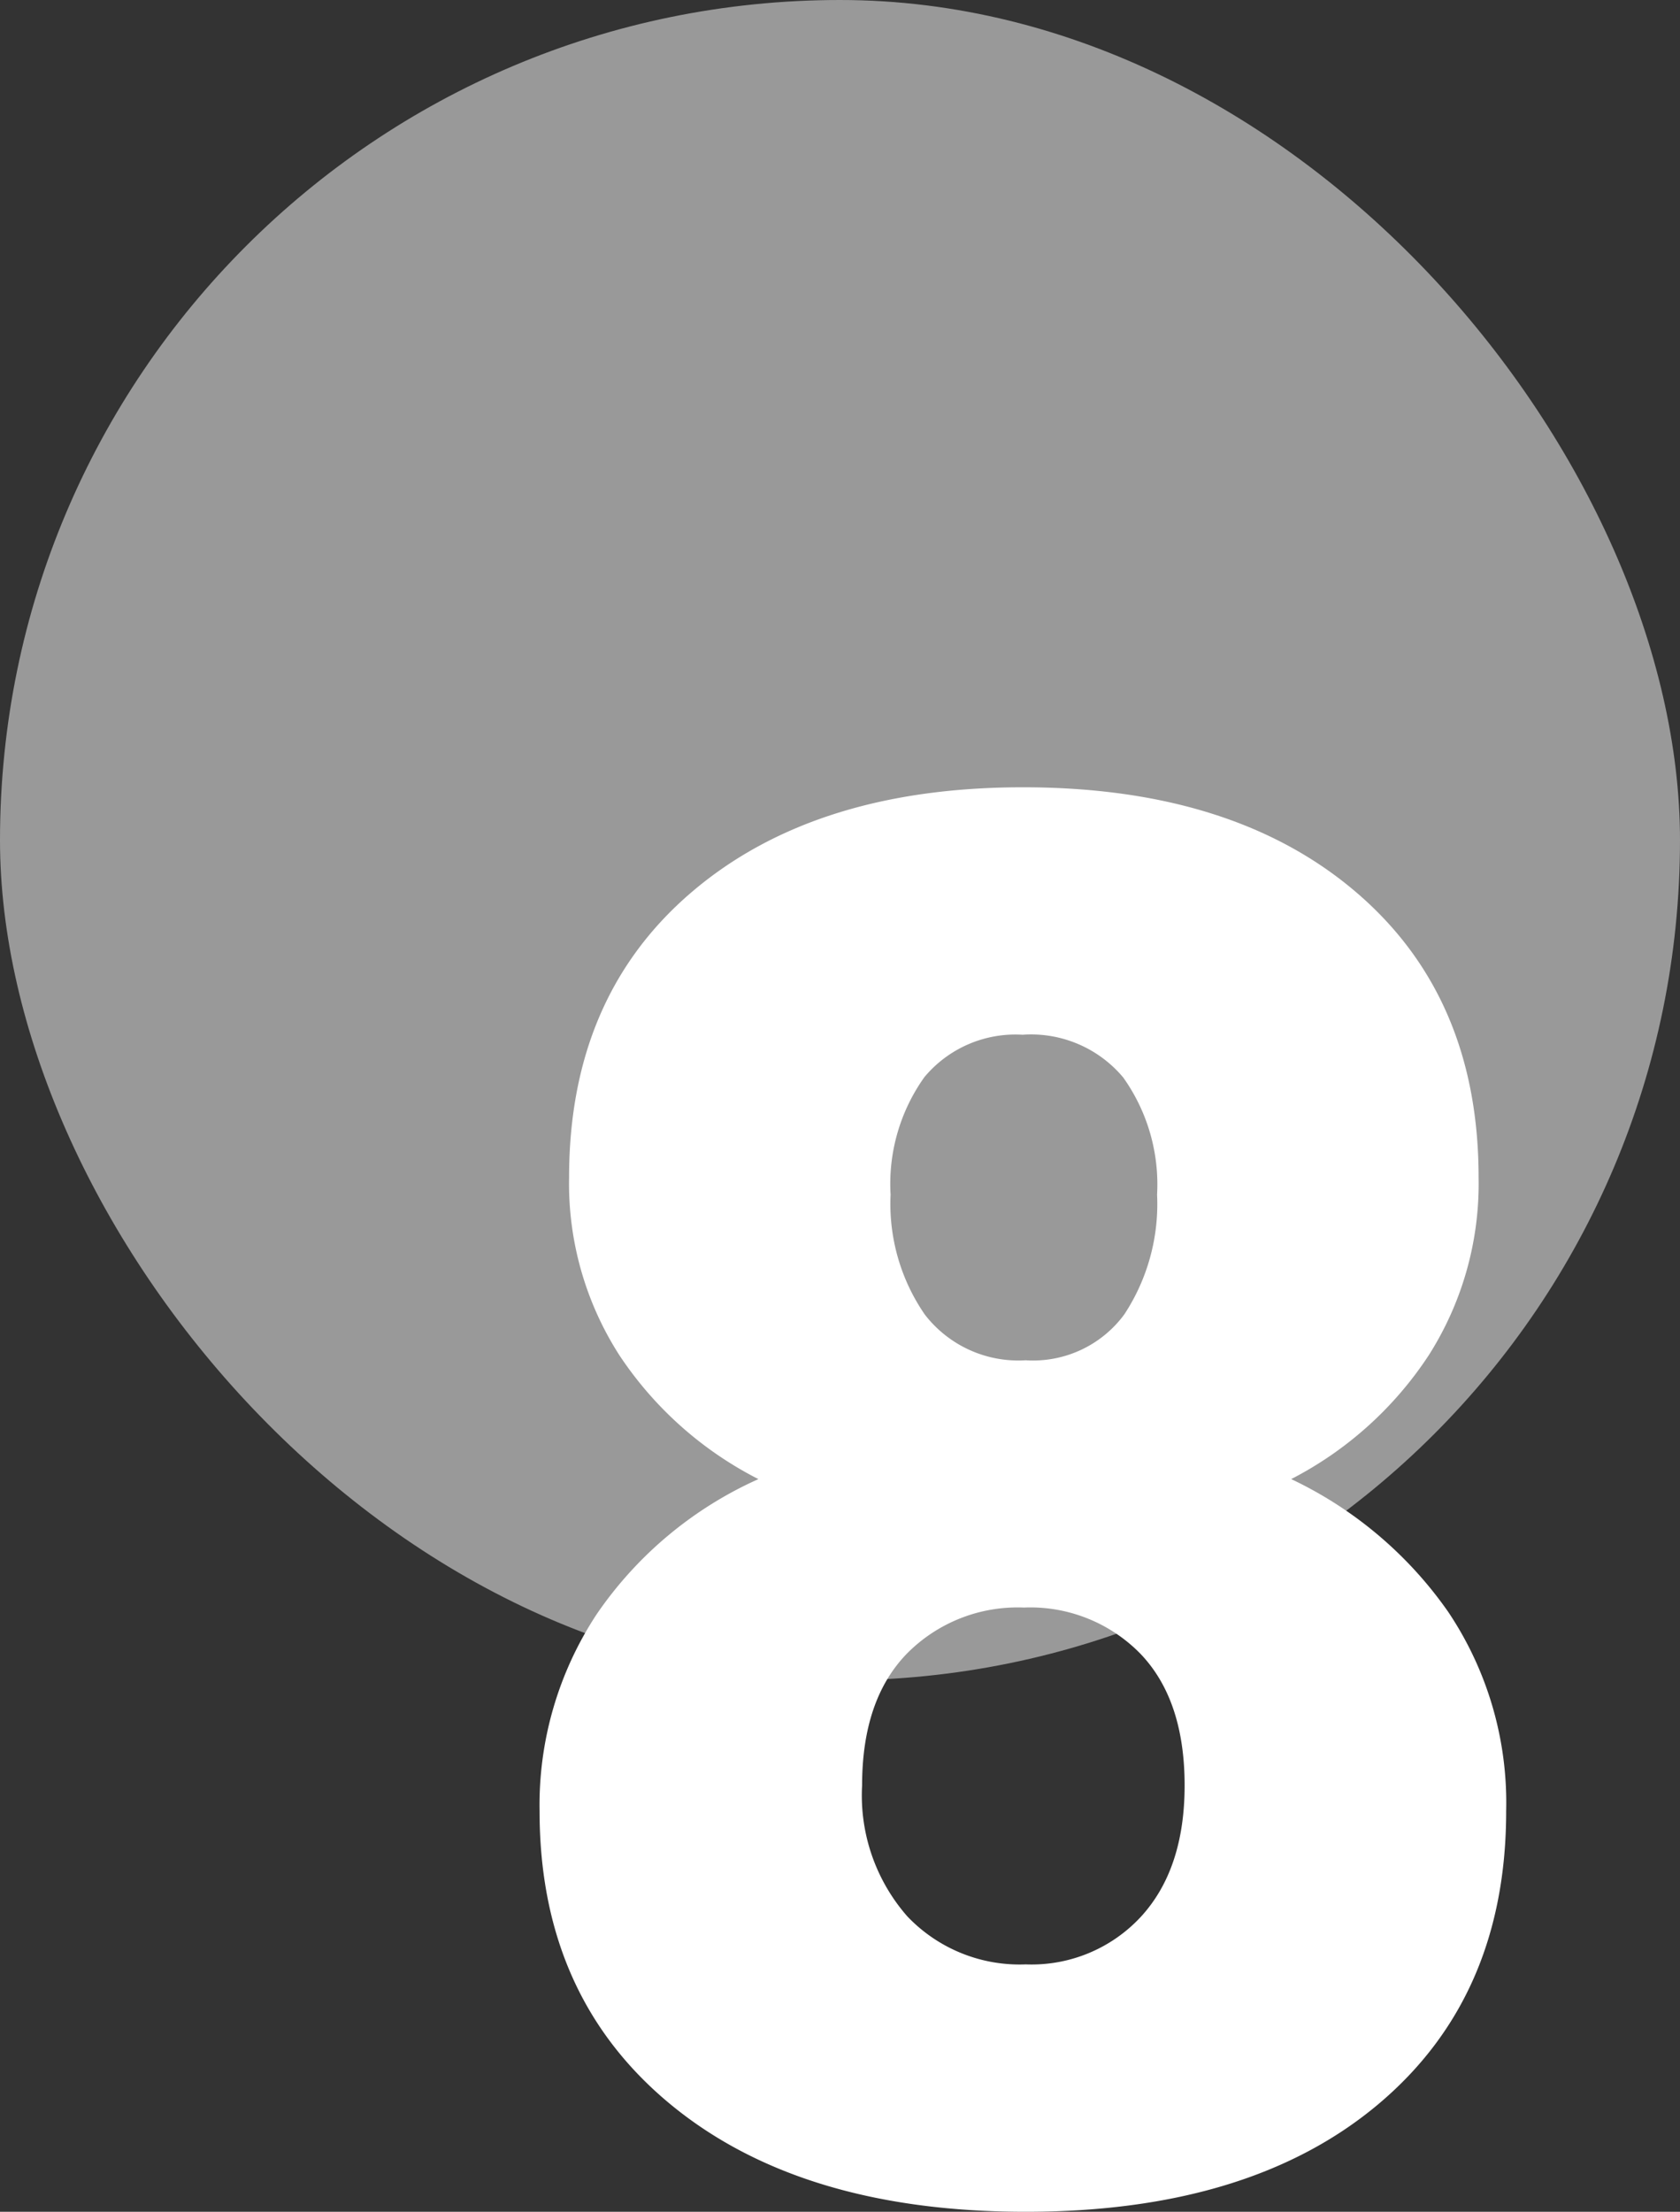
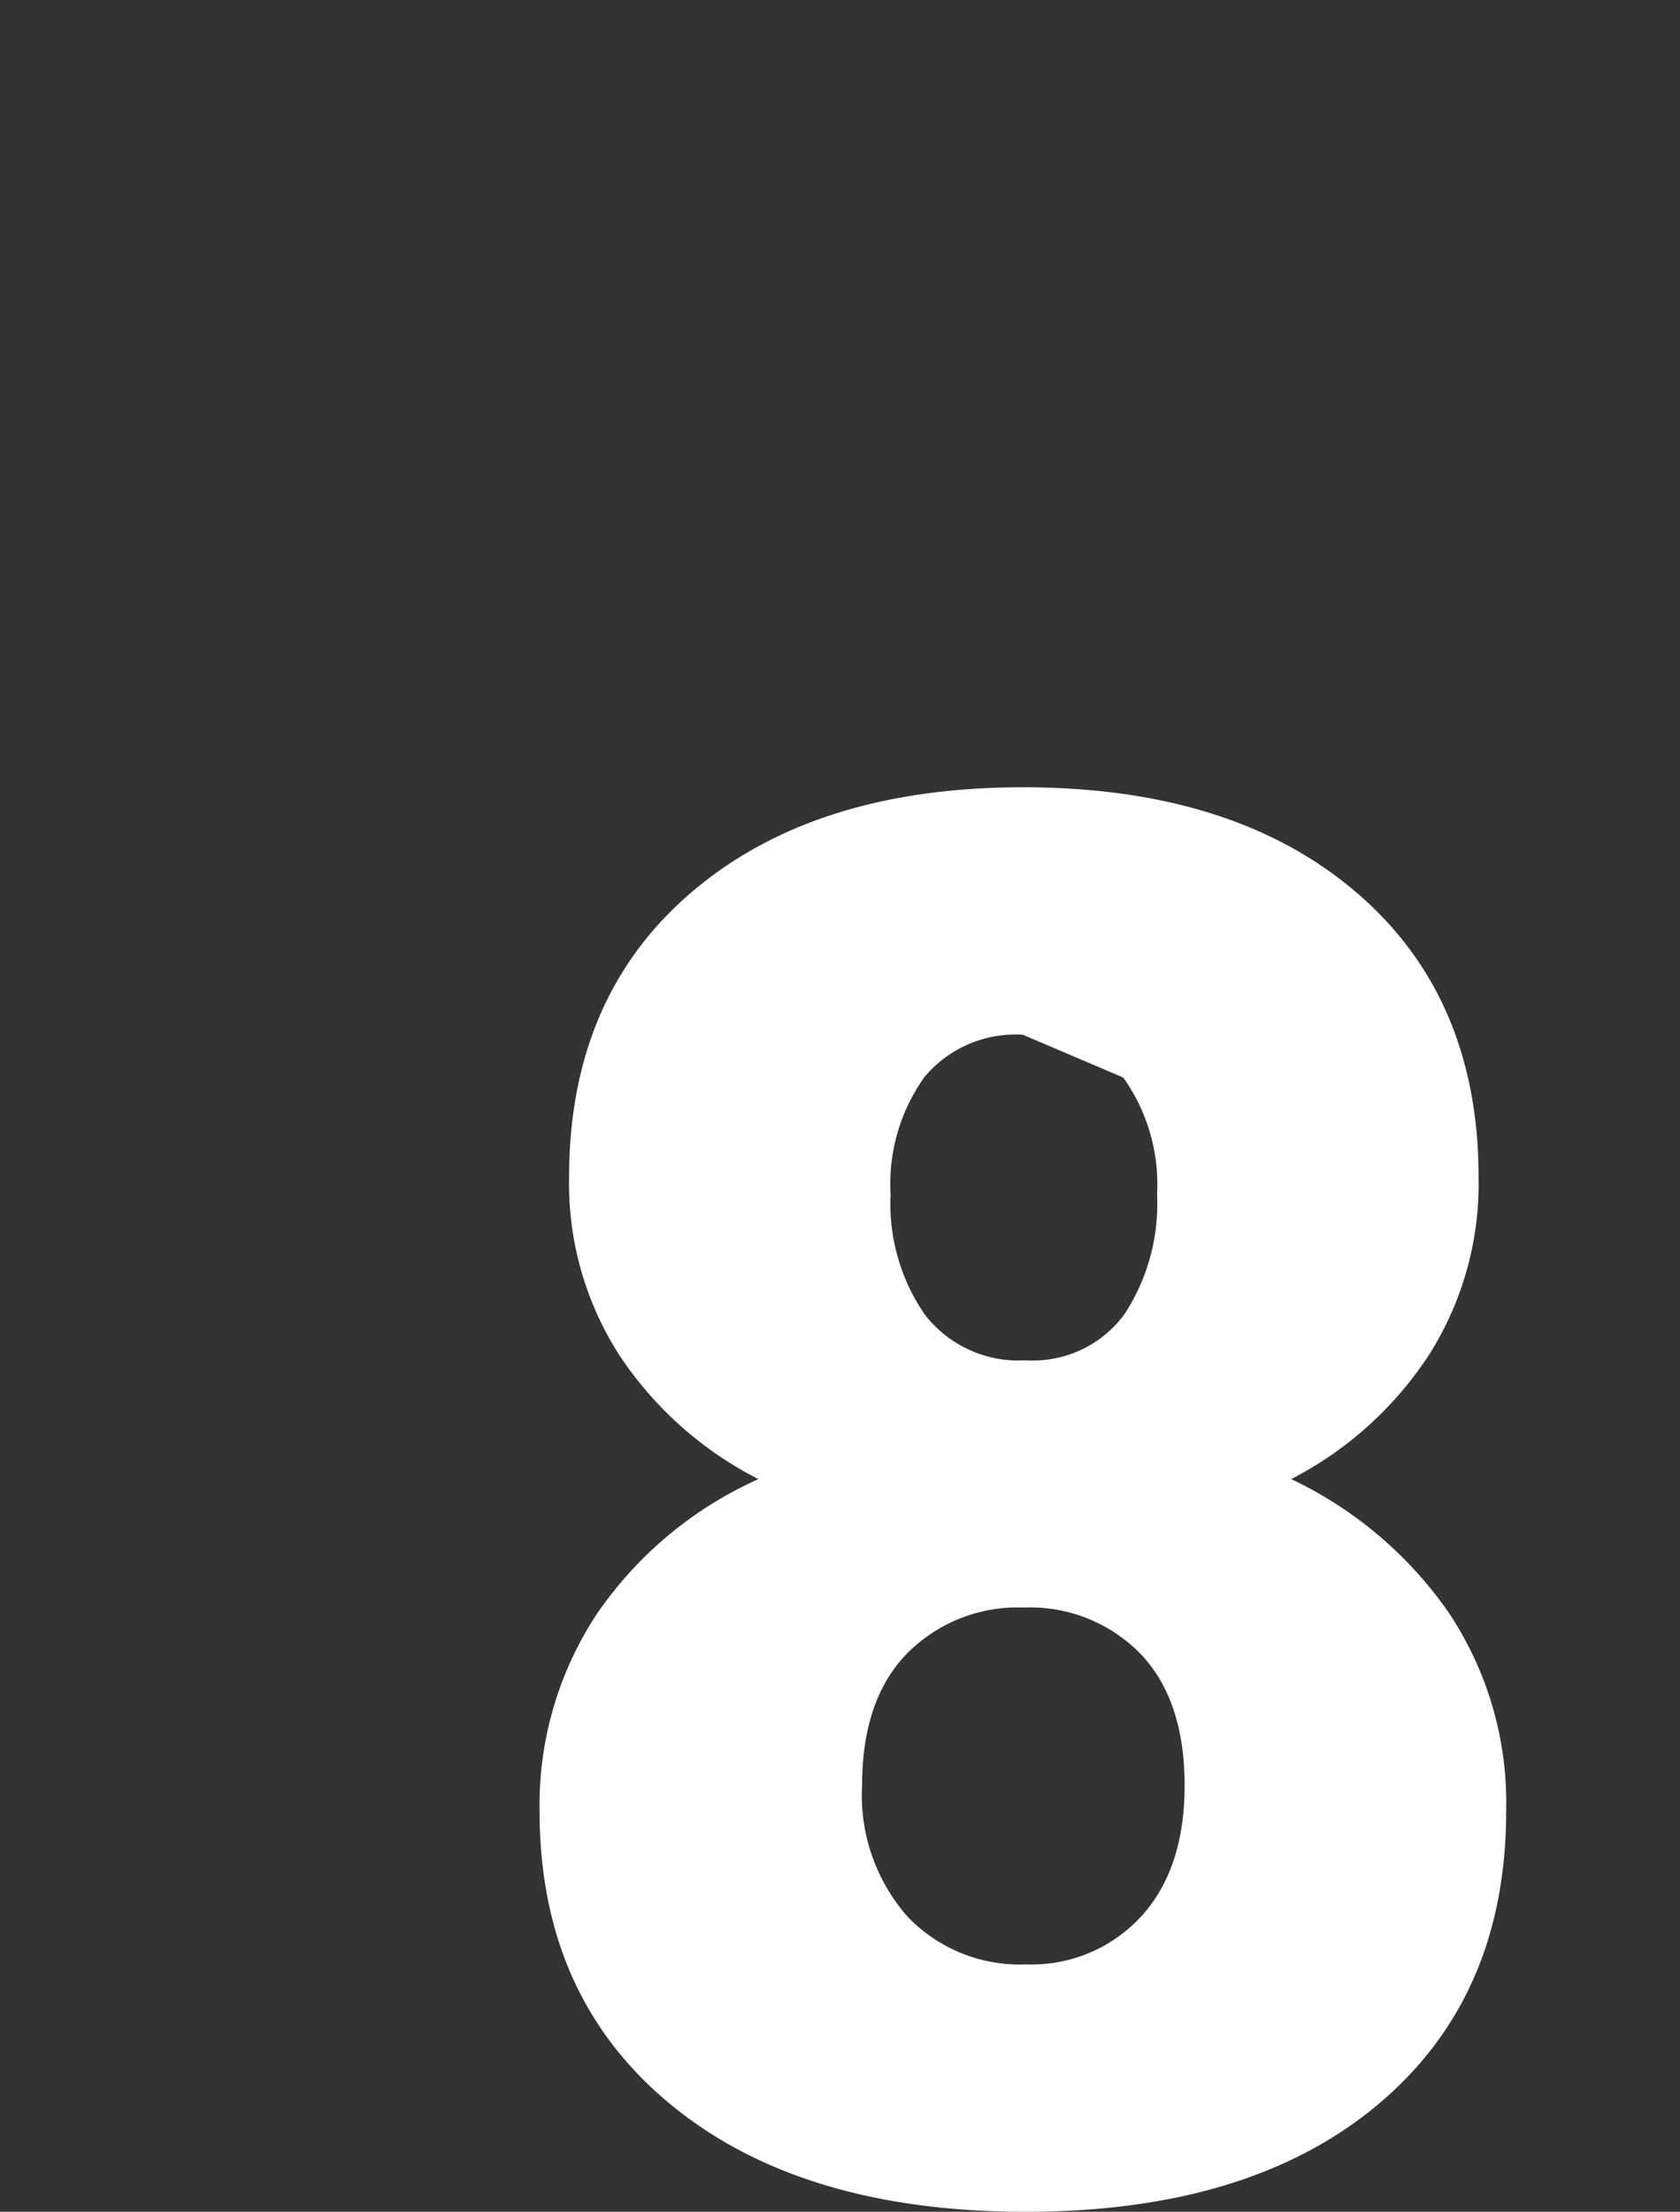
<svg xmlns="http://www.w3.org/2000/svg" viewBox="0 0 104.304 137.293">
  <rect x="0" y="0" width="104.304" height="137.293" fill="#333333" stroke="none" />
  <title>celseo-</title>
  <g style="opacity:0.5">
-     <rect width="104.304" height="104.304" rx="52.152" style="fill:#fff" />
-   </g>
-   <path d="M91.8,73.088a19.846,19.846,0,0,1-3.1,11.045,22.573,22.573,0,0,1-8.535,7.679,24.853,24.853,0,0,1,9.746,8.24,21.263,21.263,0,0,1,3.6,12.374q0,11.519-7.944,18.193t-21.884,6.674q-14,0-22.091-6.7T33.5,112.426A21.528,21.528,0,0,1,37.045,100.2a24.093,24.093,0,0,1,10.041-8.387,22.707,22.707,0,0,1-8.624-7.679,19.713,19.713,0,0,1-3.13-11.045q0-11.221,7.619-17.72t20.556-6.5q13.053,0,20.673,6.5T91.8,73.088ZM73.548,110.831q0-5.316-2.747-8.18a9.563,9.563,0,0,0-7.235-2.865,9.662,9.662,0,0,0-7.266,2.865q-2.776,2.865-2.776,8.18a11.374,11.374,0,0,0,2.806,8.122,9.626,9.626,0,0,0,7.354,2.983,9.251,9.251,0,0,0,7.147-2.954Q73.546,116.03,73.548,110.831Zm-10.041-46.6a7.358,7.358,0,0,0-6.114,2.628,11.411,11.411,0,0,0-2.1,7.3,12.091,12.091,0,0,0,2.127,7.443,7.335,7.335,0,0,0,6.261,2.835A7.035,7.035,0,0,0,69.8,81.594a12.471,12.471,0,0,0,2.038-7.443,11.437,11.437,0,0,0-2.1-7.265A7.456,7.456,0,0,0,63.507,64.228Z" style="fill:#fff" />
+     </g>
+   <path d="M91.8,73.088a19.846,19.846,0,0,1-3.1,11.045,22.573,22.573,0,0,1-8.535,7.679,24.853,24.853,0,0,1,9.746,8.24,21.263,21.263,0,0,1,3.6,12.374q0,11.519-7.944,18.193t-21.884,6.674q-14,0-22.091-6.7T33.5,112.426A21.528,21.528,0,0,1,37.045,100.2a24.093,24.093,0,0,1,10.041-8.387,22.707,22.707,0,0,1-8.624-7.679,19.713,19.713,0,0,1-3.13-11.045q0-11.221,7.619-17.72t20.556-6.5q13.053,0,20.673,6.5T91.8,73.088ZM73.548,110.831q0-5.316-2.747-8.18a9.563,9.563,0,0,0-7.235-2.865,9.662,9.662,0,0,0-7.266,2.865q-2.776,2.865-2.776,8.18a11.374,11.374,0,0,0,2.806,8.122,9.626,9.626,0,0,0,7.354,2.983,9.251,9.251,0,0,0,7.147-2.954Q73.546,116.03,73.548,110.831Zm-10.041-46.6a7.358,7.358,0,0,0-6.114,2.628,11.411,11.411,0,0,0-2.1,7.3,12.091,12.091,0,0,0,2.127,7.443,7.335,7.335,0,0,0,6.261,2.835A7.035,7.035,0,0,0,69.8,81.594a12.471,12.471,0,0,0,2.038-7.443,11.437,11.437,0,0,0-2.1-7.265Z" style="fill:#fff" />
</svg>